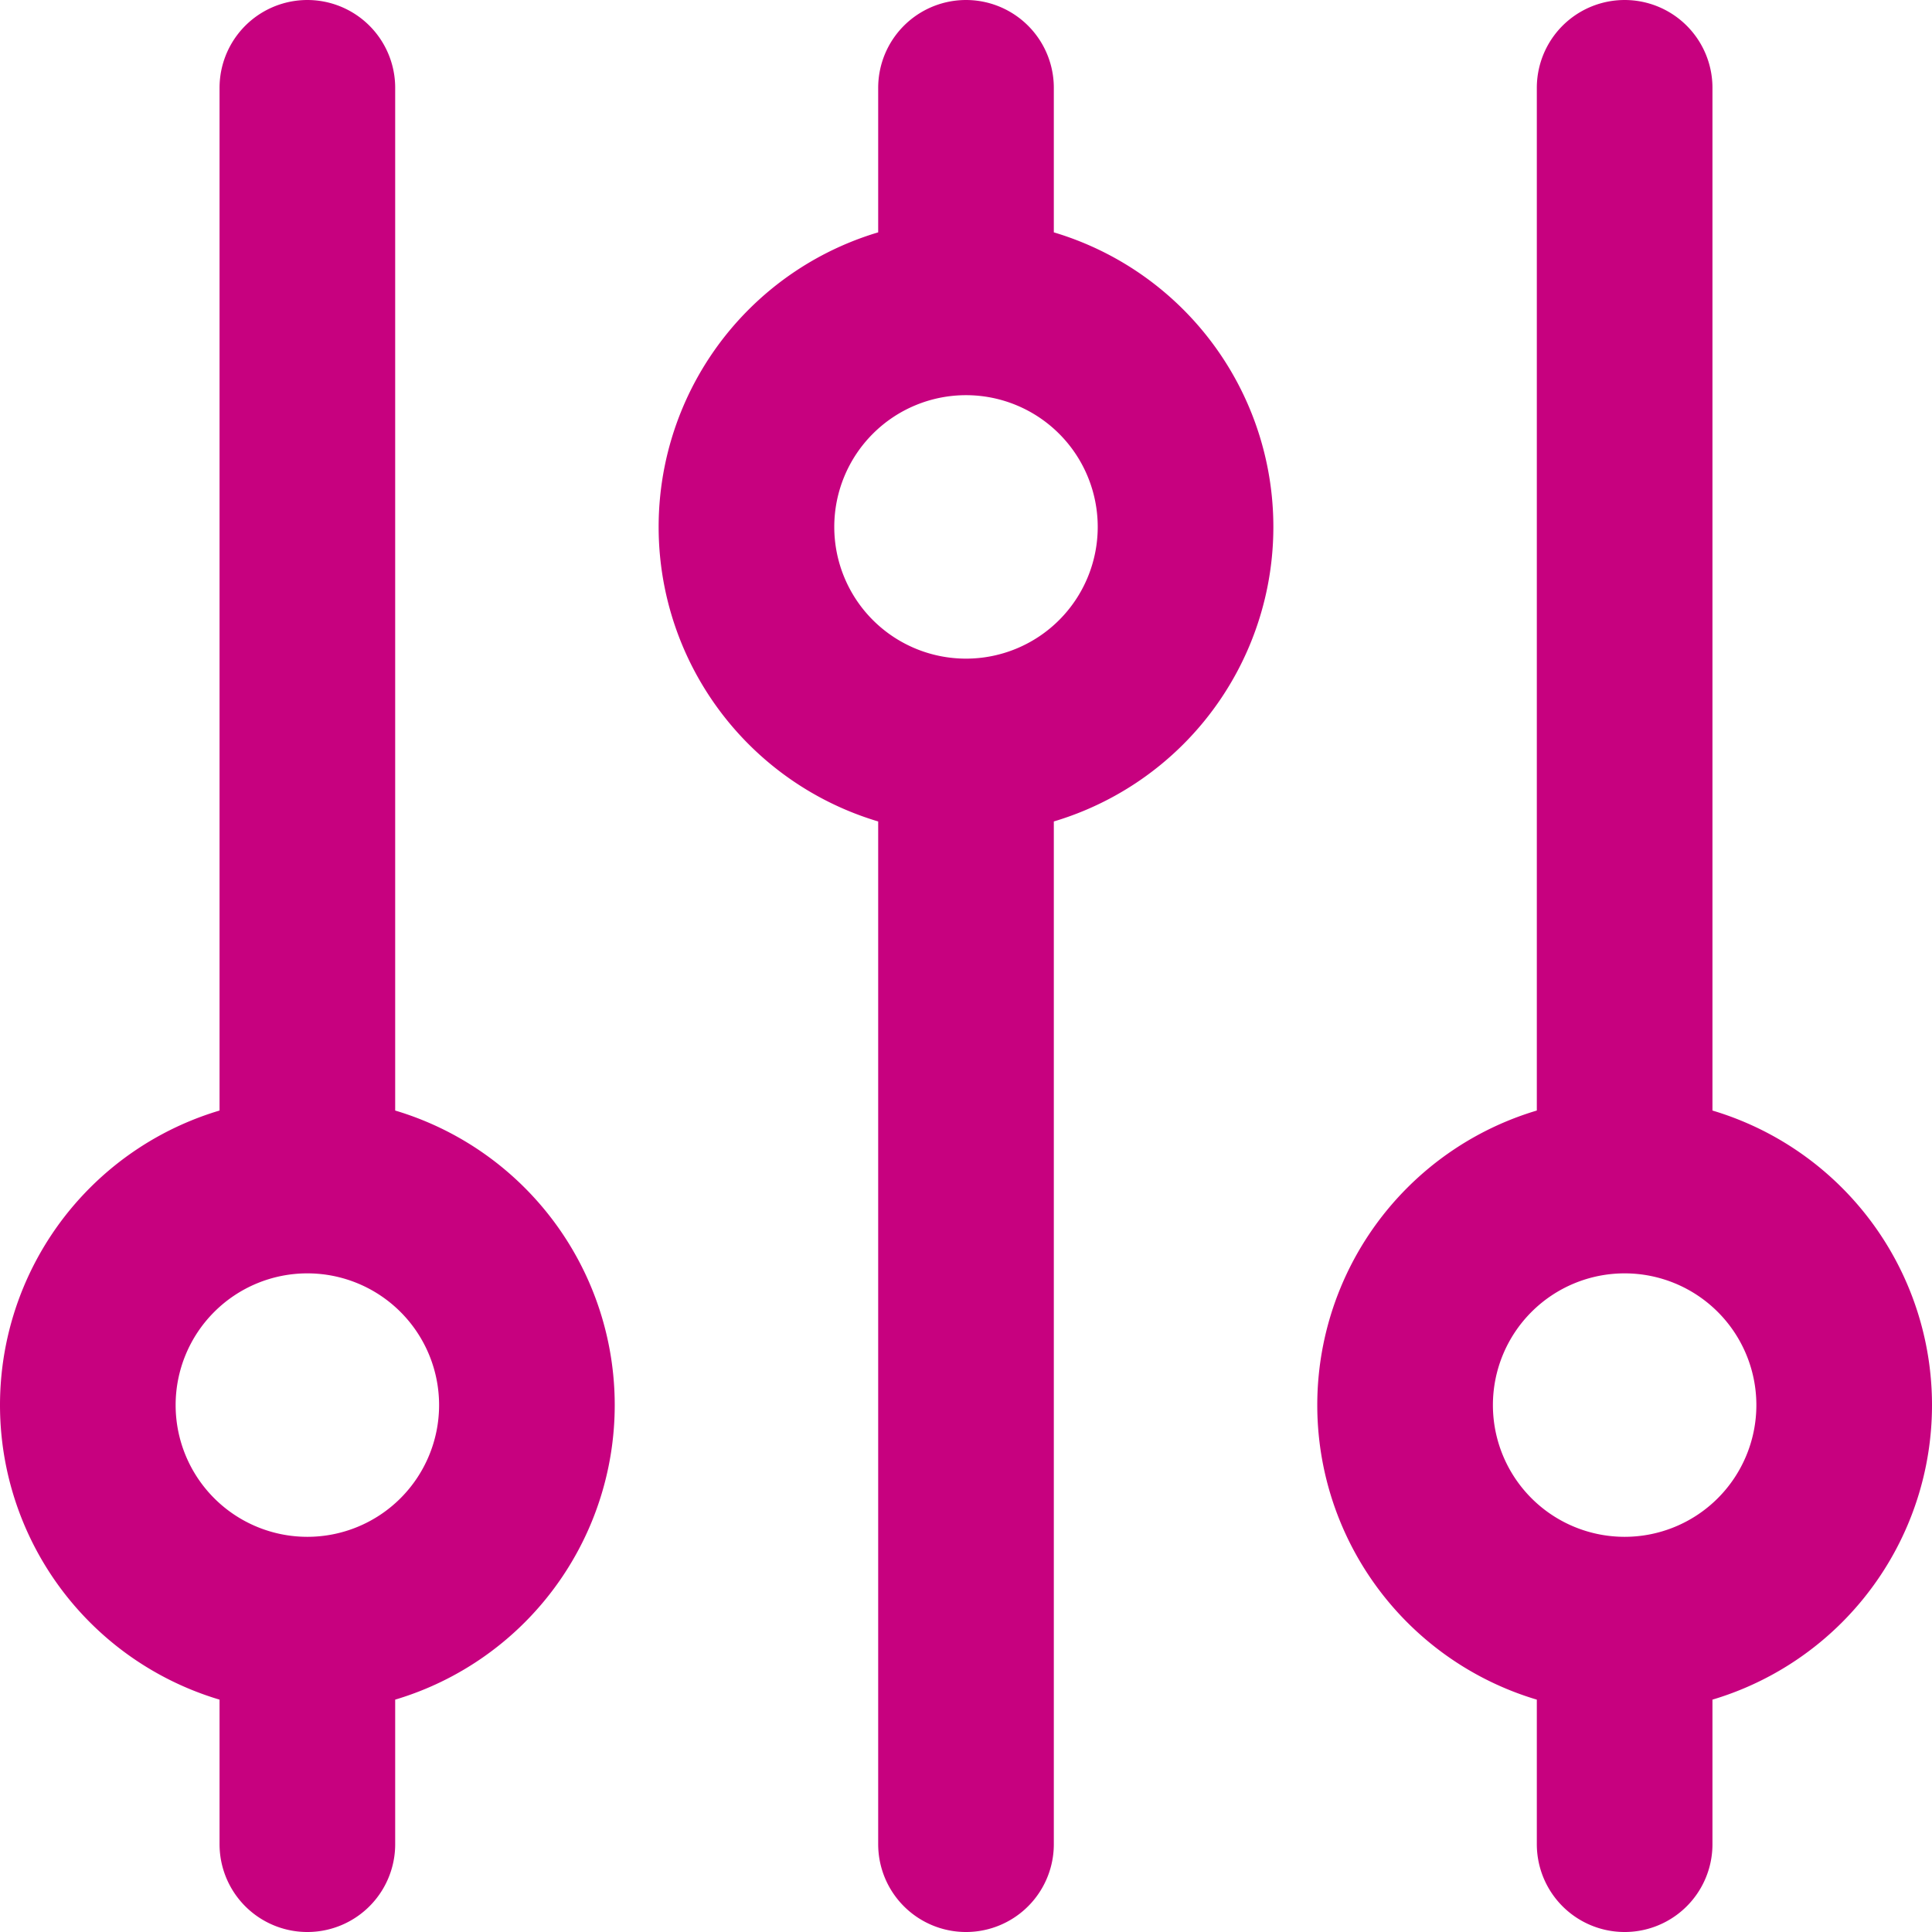
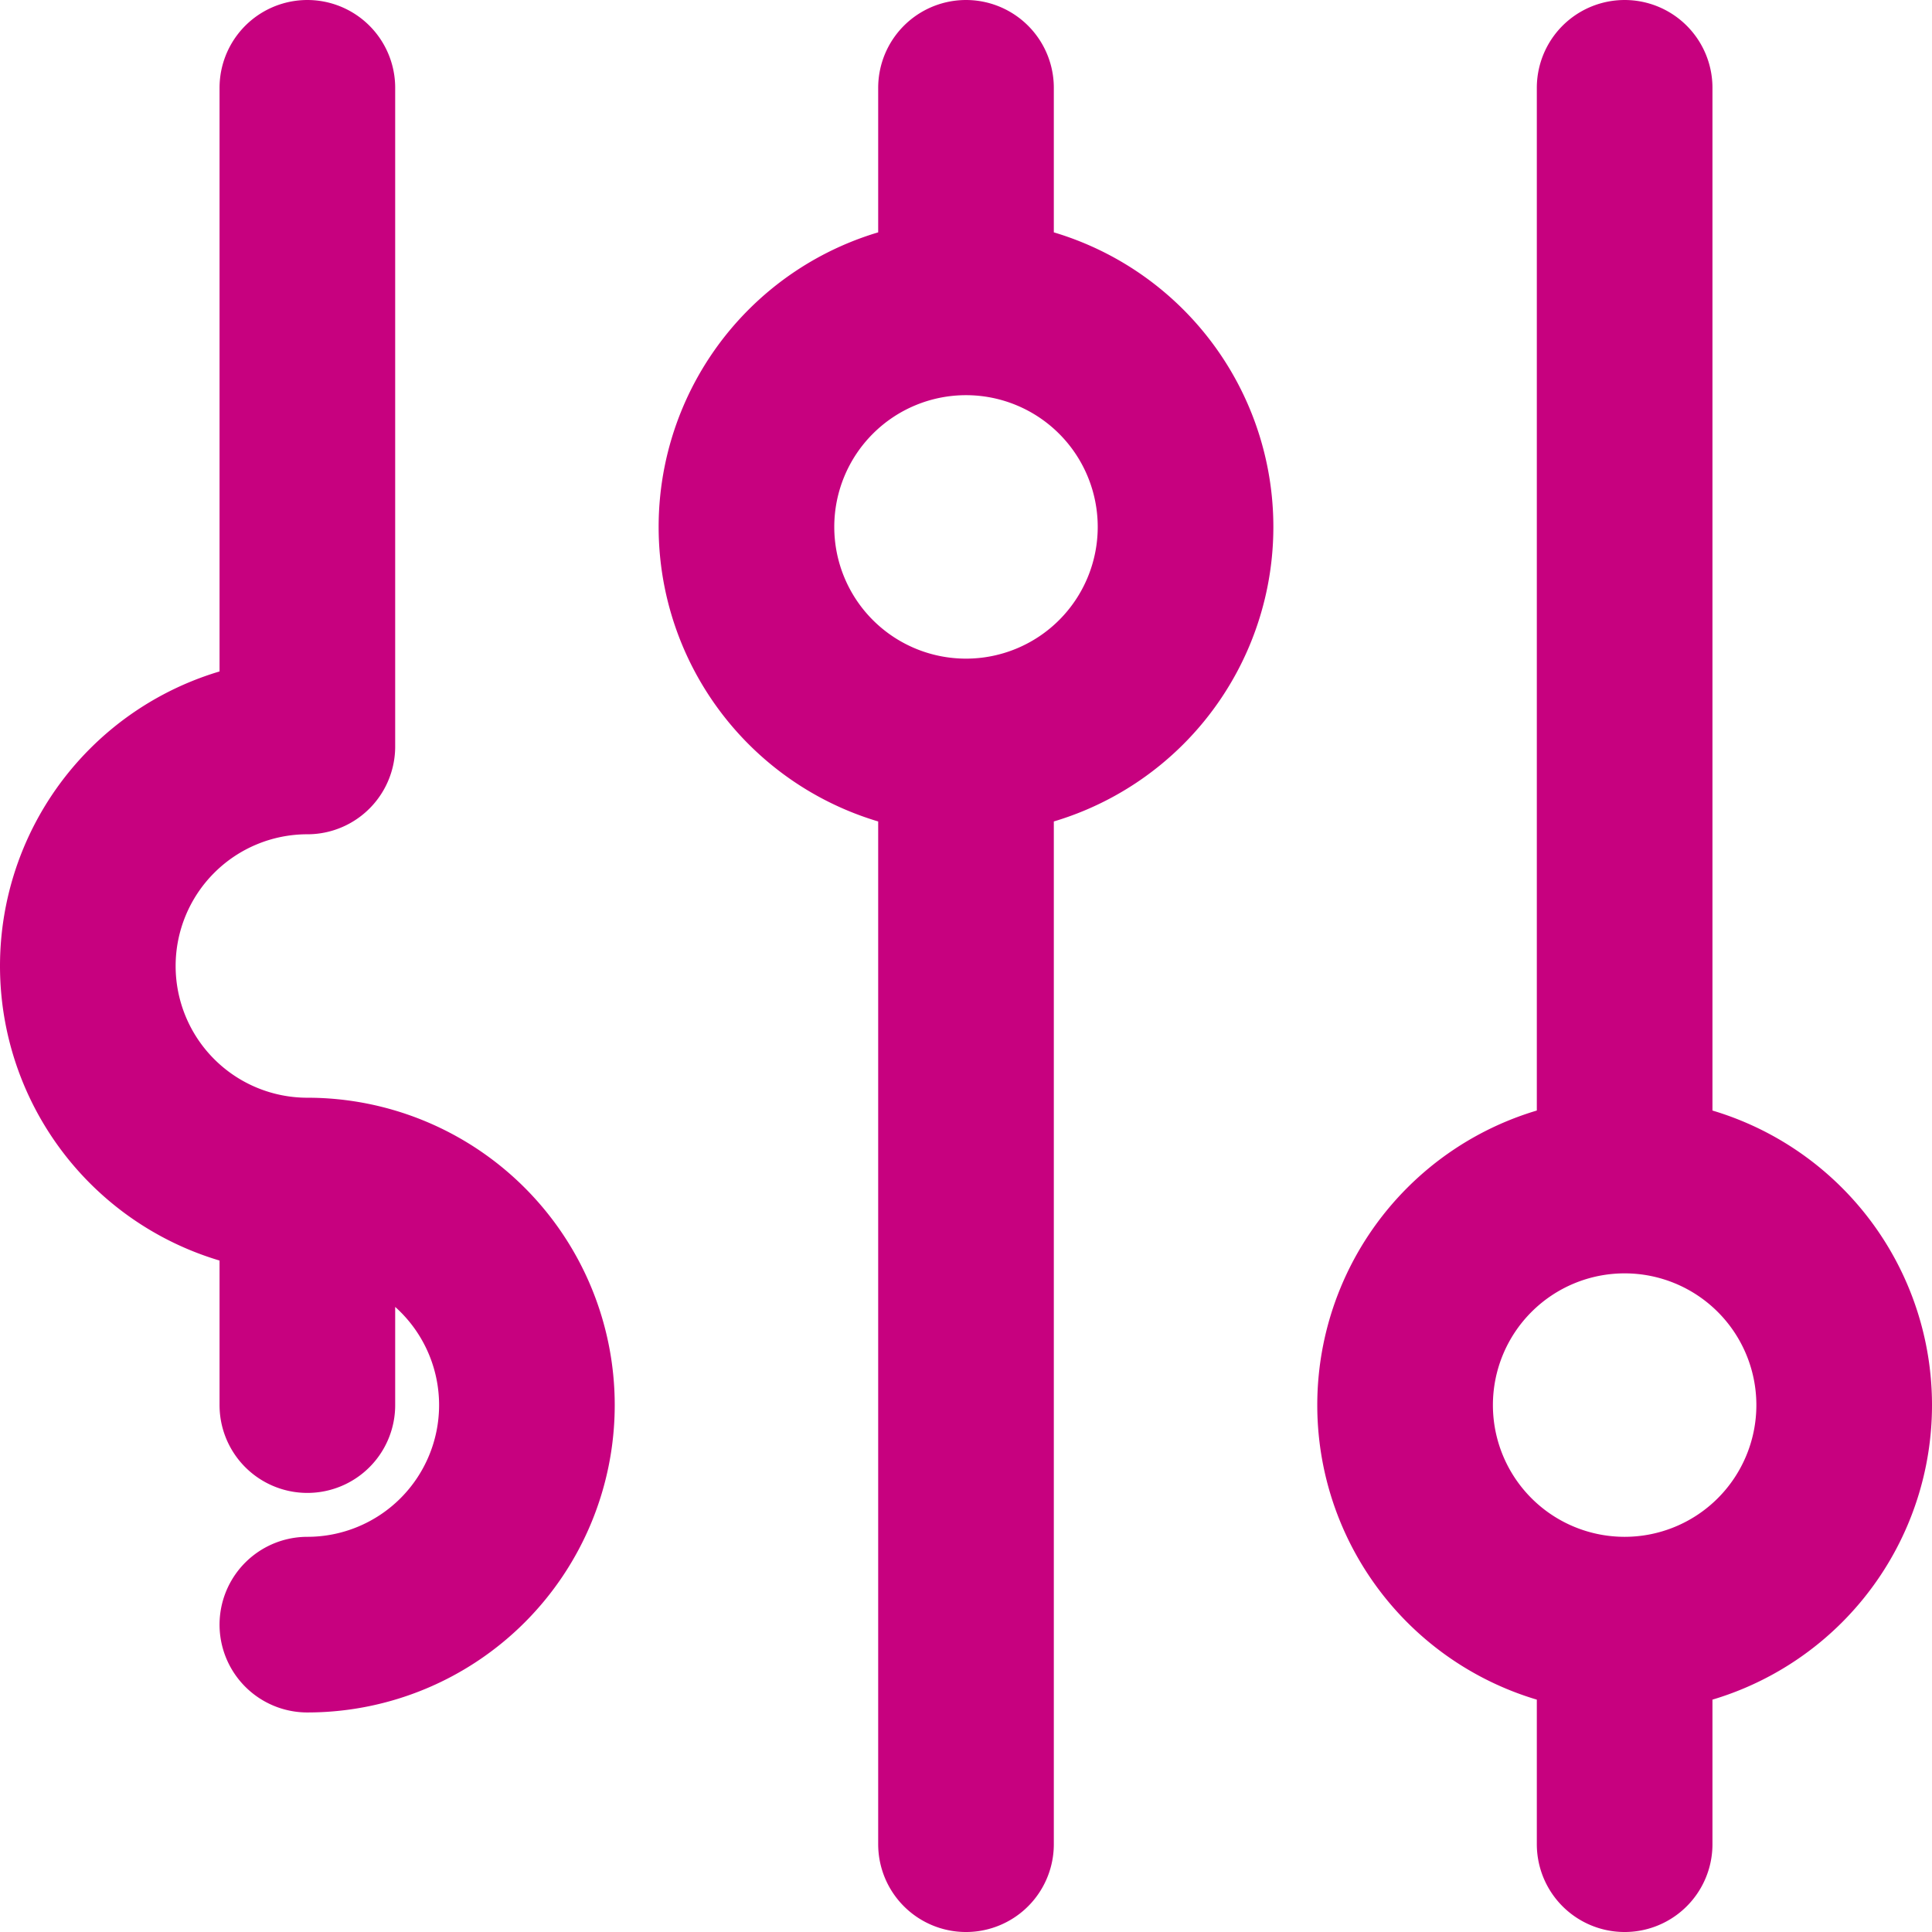
<svg xmlns="http://www.w3.org/2000/svg" width="17.6" height="17.6" viewBox="0 0 17.6 17.6">
-   <path id="Tracé_447" data-name="Tracé 447" d="M9,3V1M9,3A2,2,0,0,0,9,7M9,3A2,2,0,0,1,9,7M9,7V17M3,15a2,2,0,0,0,0-4m0,4a2,2,0,0,1,0-4m0,4v2m0-6V1M15,15a2,2,0,0,0,0-4m0,4a2,2,0,0,1,0-4m0,4v2m0-6V1" transform="translate(-0.2 -0.2)" fill="none" stroke="#c7017f" stroke-linecap="round" stroke-linejoin="round" stroke-width="1.6" />
+   <path id="Tracé_447" data-name="Tracé 447" d="M9,3V1M9,3A2,2,0,0,0,9,7M9,3A2,2,0,0,1,9,7M9,7V17M3,15a2,2,0,0,0,0-4a2,2,0,0,1,0-4m0,4v2m0-6V1M15,15a2,2,0,0,0,0-4m0,4a2,2,0,0,1,0-4m0,4v2m0-6V1" transform="translate(-0.2 -0.2)" fill="none" stroke="#c7017f" stroke-linecap="round" stroke-linejoin="round" stroke-width="1.6" />
</svg>